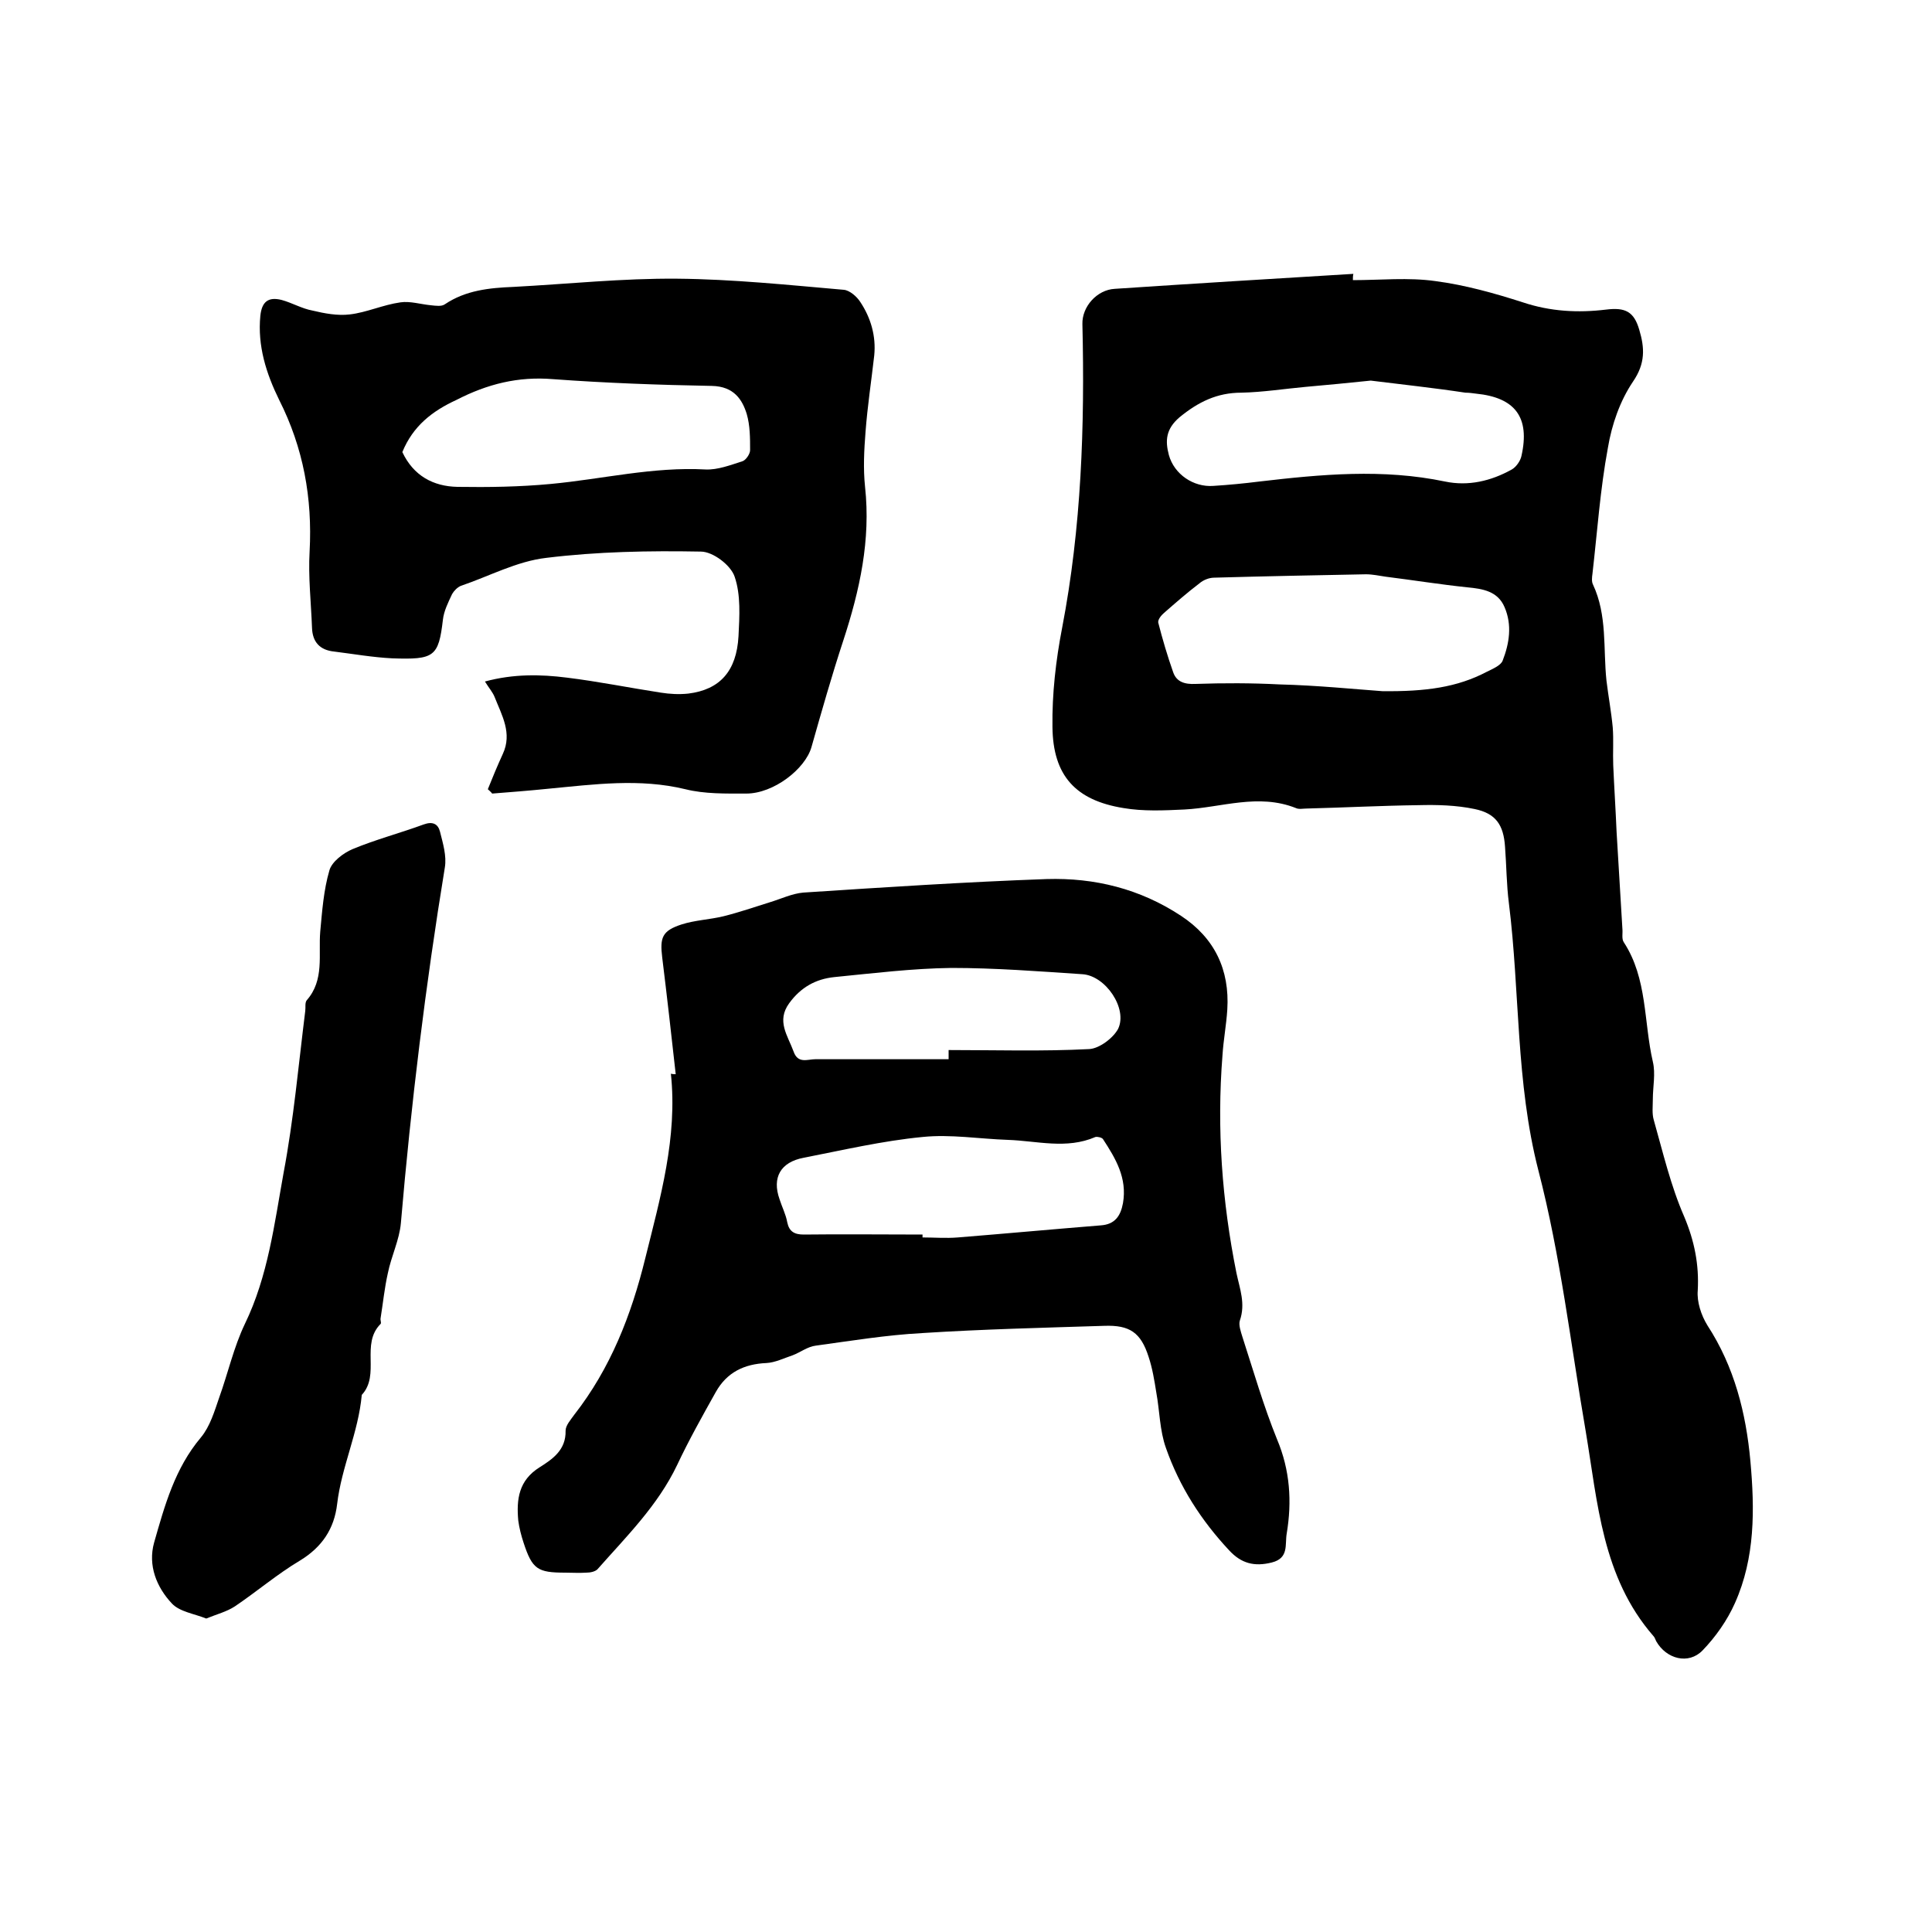
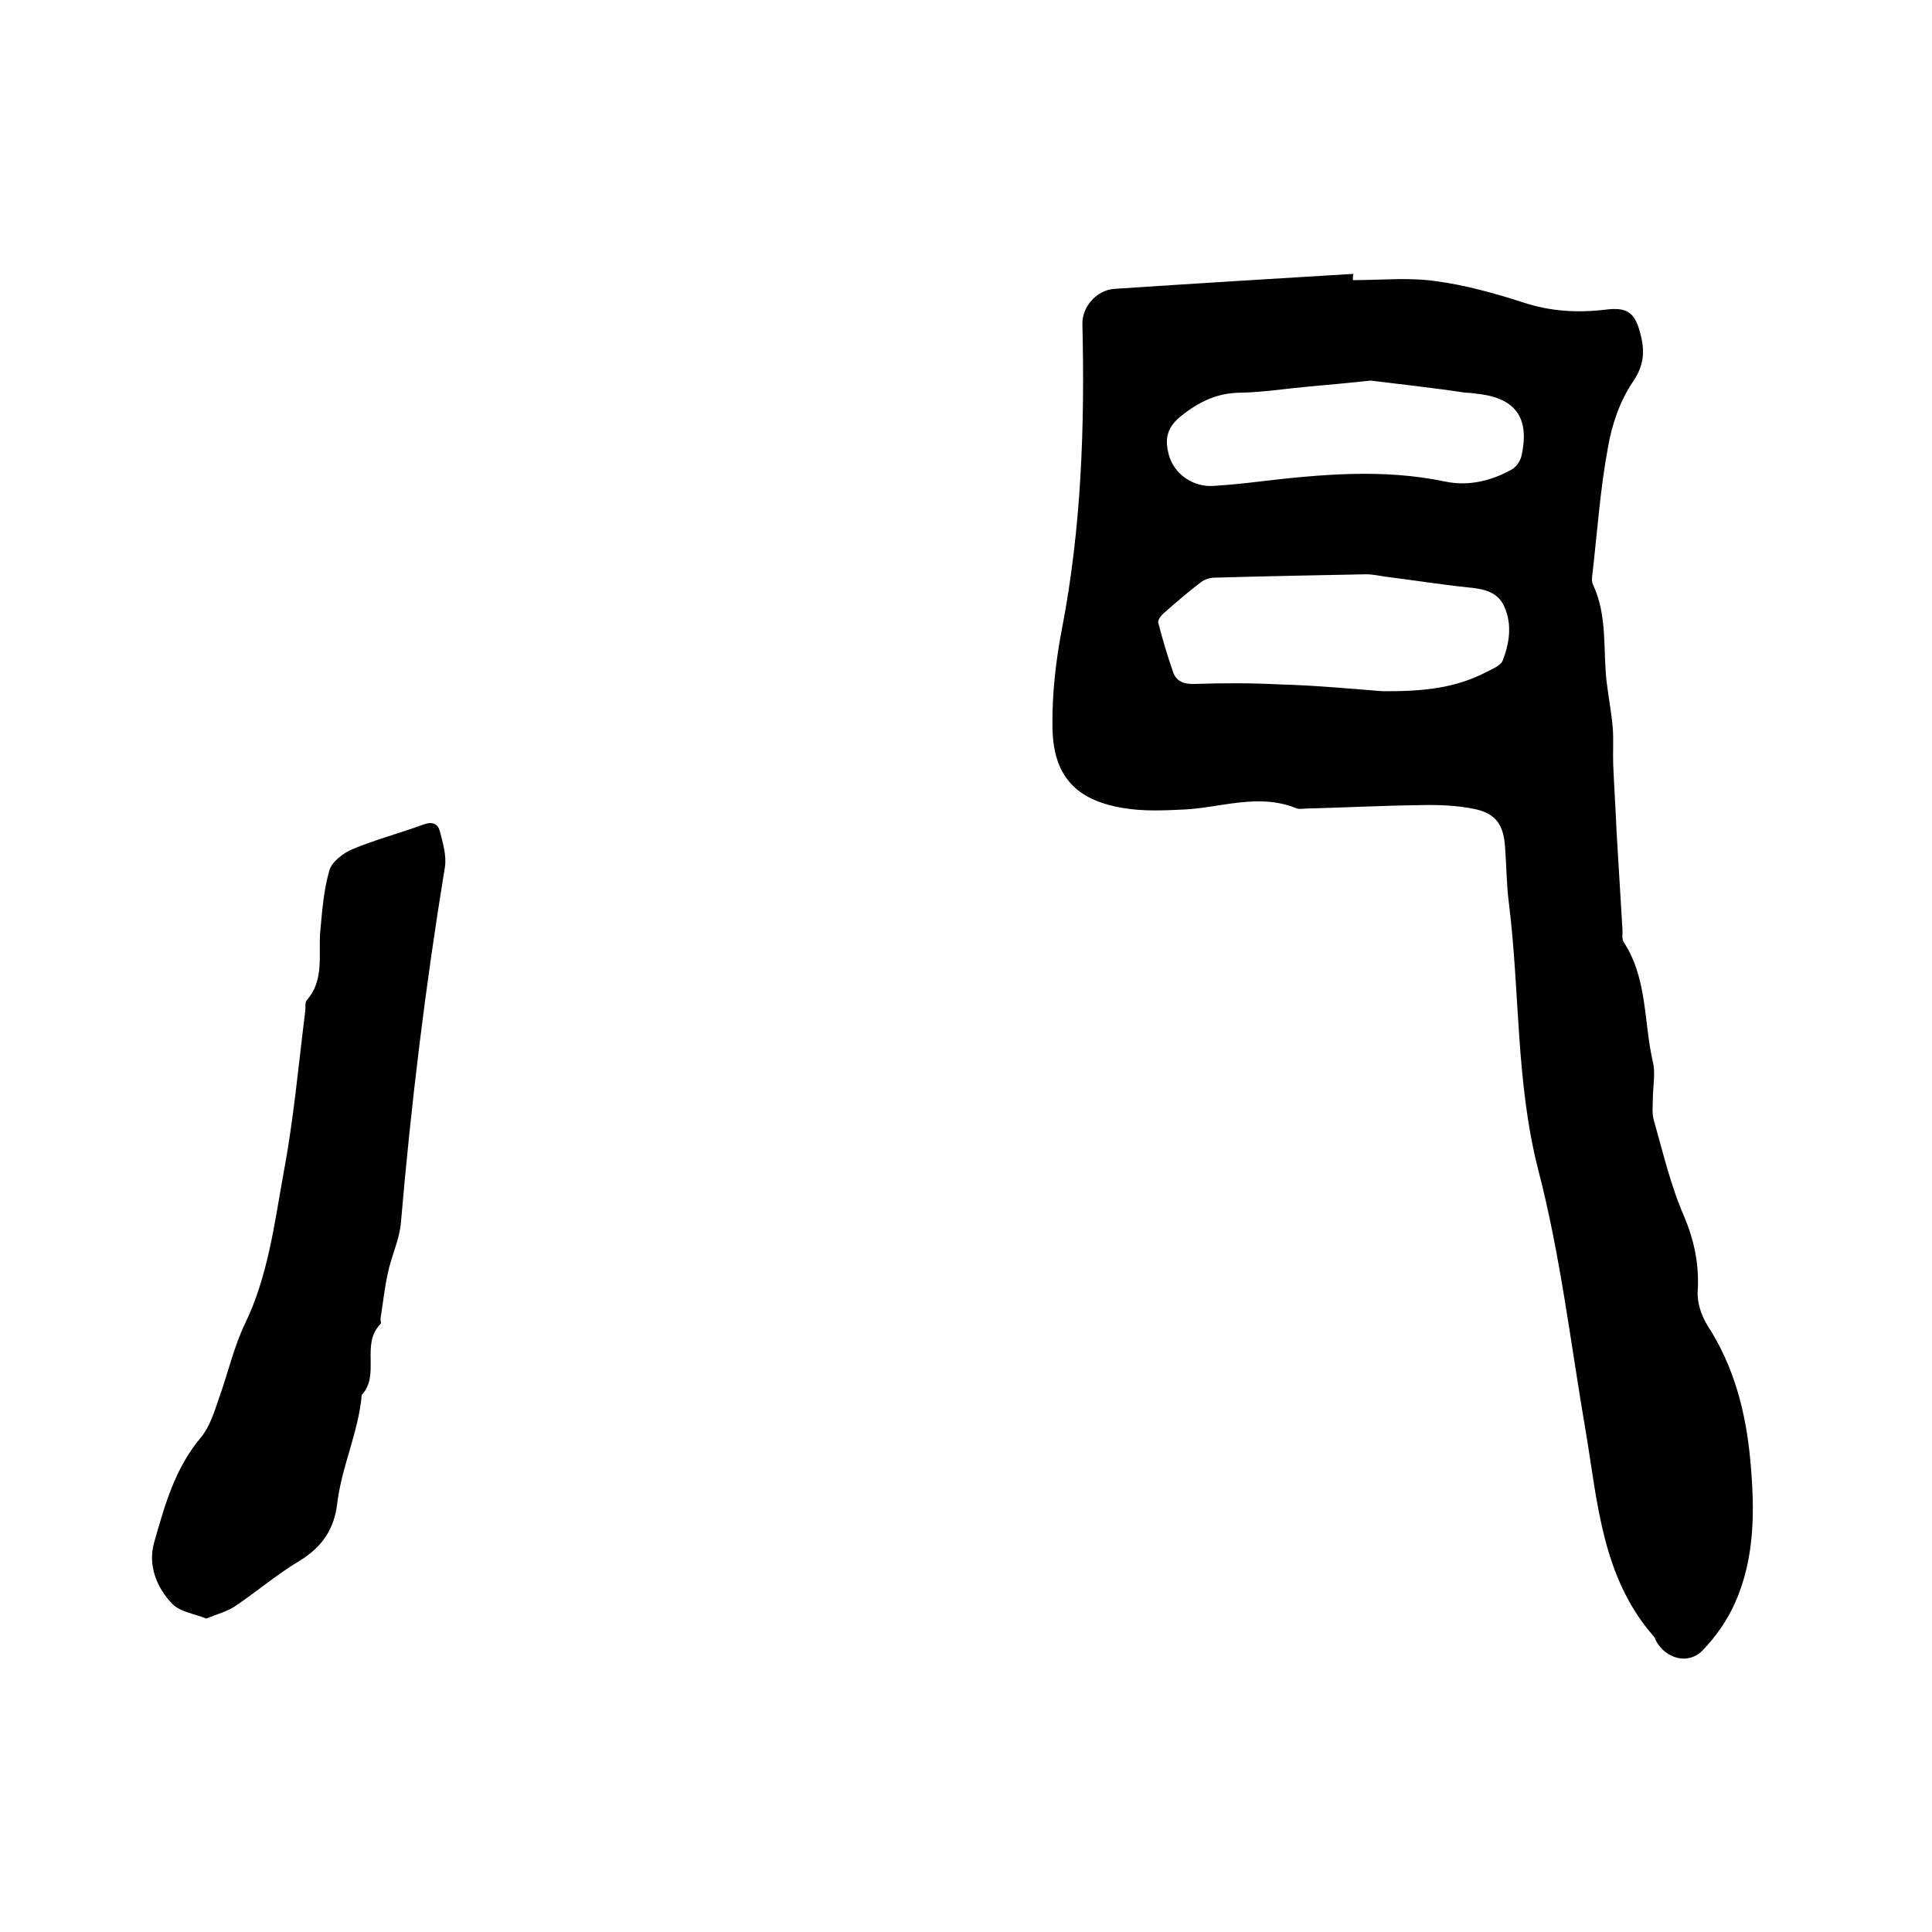
<svg xmlns="http://www.w3.org/2000/svg" enable-background="new 0 0 400 400" viewBox="0 0 400 400">
  <path d="m280.1 58c5.7 0 11.5-.6 17.1.2 6.1.8 12.2 2.5 18.1 4.4 5.7 1.9 11.4 2.2 17.2 1.5 4-.5 5.8.4 6.9 4.2 1.1 3.7 1.3 6.9-1.3 10.7-2.7 4-4.4 8.9-5.2 13.7-1.6 8.6-2.2 17.4-3.2 26.1-.1.7-.2 1.6.1 2.2 3 6.4 2.1 13.3 2.8 19.9.4 3.3 1 6.5 1.3 9.7.2 2.6 0 5.2.1 7.8.2 4.6.5 9.2.7 13.9.4 6.7.8 13.3 1.2 20 .1.9-.2 2.1.3 2.8 4.9 7.5 4.1 16.5 6 24.7.6 2.5 0 5.2 0 7.8 0 1.4-.2 3 .2 4.3 1.9 6.7 3.5 13.6 6.3 20 2.1 5 3.1 9.9 2.8 15.3-.2 2.3.7 5.1 2 7.2 5.6 8.6 8 18.2 8.9 28.1.9 10 1 20-3.2 29.4-1.6 3.6-4 7-6.7 9.8-2.9 3-7.5 1.8-9.6-1.9-.2-.4-.3-.8-.6-1.1-10.6-12.2-11.5-27.5-14-42.4-3.1-18-5.2-36.3-9.8-54-4.7-18.3-3.8-36.9-6.1-55.3-.5-3.9-.5-7.8-.8-11.7-.3-4.5-1.9-6.9-6.3-7.8-3.8-.8-7.8-.9-11.6-.8-7.7.1-15.4.5-23.2.7-.7 0-1.6.2-2.2-.1-7.8-3.1-15.4-.1-23.1.3-4.2.2-8.5.4-12.6-.3-9.9-1.6-14.6-6.7-14.7-16.8-.1-6.8.7-13.8 2-20.5 4-20.8 4.7-41.8 4.2-62.9-.1-3.6 3-7.1 6.7-7.3 16.5-1.1 32.9-2.1 49.4-3.1-.1.4-.1.8-.1 1.3zm6.1 85.1c9 .1 15.5-.8 21.6-4 1.2-.6 2.9-1.3 3.3-2.3 1.4-3.6 2-7.4.4-11.1-1.4-3.3-4.5-3.8-7.7-4.1-5.7-.6-11.3-1.5-16.9-2.2-1.4-.2-2.7-.5-4.1-.5-10.5.2-20.9.4-31.4.7-1.1 0-2.3.5-3.1 1.2-2.5 1.9-4.9 4-7.3 6.1-.6.5-1.3 1.4-1.2 2 .9 3.5 1.9 6.9 3.1 10.3.7 2 2.4 2.5 4.6 2.4 5.8-.2 11.6-.2 17.4.1 7.9.2 15.7 1 21.3 1.4zm-2.4-64.3c-4.7.5-9.1.9-13.5 1.3s-8.8 1.1-13.3 1.2c-5 0-8.9 1.9-12.8 5.1-2.8 2.4-3 4.8-2.2 7.8 1.1 4 5.1 6.7 9.2 6.4 3.2-.2 6.3-.5 9.5-.9 12.8-1.5 25.6-2.7 38.5 0 4.8 1 9.5-.1 13.8-2.5.9-.5 1.8-1.8 2-2.8 1.8-8-1.3-12.1-9.4-12.9-.7-.1-1.5-.2-2.2-.2-6.6-1-13.2-1.7-19.6-2.5z" />
-   <path d="m139.9 222.4c-.9-8.1-1.8-16.1-2.8-24.2-.5-4.1 0-5.5 4-6.8 2.8-.9 5.8-1 8.7-1.7 3.2-.8 6.4-1.9 9.6-2.9 2.3-.7 4.6-1.8 6.9-2 16.8-1.1 33.6-2.2 50.4-2.8 9.9-.3 19.3 2 27.8 7.6 7 4.6 10.1 11.2 9.6 19.4-.2 3.2-.8 6.3-1 9.5-1.2 15.2-.1 30.2 2.9 45.1.7 3.3 1.9 6.3.7 9.8-.3.9.2 2.3.5 3.3 2.3 7.1 4.4 14.4 7.2 21.3 2.7 6.4 3.1 12.9 2 19.5-.4 2.3.5 5.1-3.1 6s-6.3.2-8.8-2.5c-5.8-6.2-10.3-13.2-13.1-21.2-1.3-3.6-1.3-7.7-2-11.5-.4-2.5-.8-5-1.6-7.4-1.6-5-3.9-6.6-9.2-6.4-12.6.4-25.2.7-37.7 1.5-7.4.4-14.7 1.6-22 2.6-1.7.2-3.2 1.4-4.8 2-1.8.6-3.6 1.5-5.4 1.6-4.6.2-8.2 1.9-10.5 6-2.8 5-5.6 10-8 15.1-4 8.4-10.5 14.8-16.5 21.6-.5.5-1.5.7-2.3.7-1.5.1-3 0-4.4 0-5.7 0-6.8-.7-8.6-6.2-.5-1.5-.9-3.1-1.1-4.6-.4-4.4.1-8.3 4.4-11 2.7-1.7 5.5-3.6 5.4-7.6 0-1.1 1.1-2.3 1.8-3.3 7.5-9.6 11.8-20.6 14.7-32.4 3.1-12.5 6.7-25 5.3-38.2.4.1.7.1 1 .1zm51.1 33.2v.6c2.4 0 4.9.2 7.3 0 9.9-.8 19.7-1.7 29.6-2.5 2.9-.2 4.1-1.9 4.6-4.6.9-5.2-1.5-9.2-4.1-13.2-.2-.4-1.2-.6-1.6-.5-6 2.6-12.1.8-18.1.6-5.9-.2-11.9-1.2-17.7-.6-8.3.8-16.4 2.7-24.6 4.3-4.8.9-6.6 4.1-5 8.6.5 1.6 1.3 3.1 1.6 4.8.4 1.9 1.5 2.5 3.4 2.5 8.1-.1 16.4 0 24.6 0zm5.4-36.3c0-.6 0-1.2 0-1.9 9.7 0 19.5.3 29.1-.2 2.1-.1 5-2.3 6-4.2 2-4.2-2.6-11-7.4-11.3-9-.6-18.1-1.3-27.1-1.3-8.1.1-16.2 1.1-24.3 1.9-3.8.4-6.9 2.1-9.3 5.4-2.7 3.7-.3 6.7.9 10 .9 2.6 2.9 1.6 4.5 1.6z" />
-   <path d="m101 163.4c1-2.5 2-4.9 3.1-7.3 2-4.3-.2-8-1.7-11.8-.4-1-1.2-1.9-2-3.2 5.9-1.6 11.5-1.5 17-.8 6.5.8 12.9 2.1 19.4 3.1 1.9.3 3.8.4 5.7.2 6.5-.8 10-4.6 10.4-11.9.2-4.1.5-8.5-.8-12.3-.8-2.4-4.5-5.2-7-5.2-10.7-.2-21.4 0-32 1.3-6.1.7-11.8 3.8-17.7 5.8-.7.3-1.4 1-1.8 1.7-.8 1.7-1.7 3.5-1.9 5.3-.9 7.7-1.8 8.3-10.5 8-4-.2-8-.9-12-1.4-3-.3-4.5-2-4.6-4.9-.2-5.3-.8-10.6-.5-15.8.6-11.1-1.3-21.5-6.3-31.4-2.7-5.5-4.5-11.2-3.9-17.4.3-2.9 1.6-4 4.4-3.3 2.2.6 4.2 1.8 6.4 2.2 2.5.6 5.2 1.1 7.7.8 3.5-.4 6.9-2 10.5-2.5 2-.3 4.2.4 6.3.6 1 .1 2.2.3 2.9-.2 4.3-2.9 9.2-3.4 14.2-3.6 11.3-.6 22.6-1.8 33.9-1.7 11.5.1 23 1.3 34.5 2.3 1.2.1 2.7 1.4 3.4 2.5 2.2 3.3 3.3 7.1 2.9 11.1-.6 5.3-1.4 10.5-1.8 15.8-.3 3.8-.5 7.6-.1 11.4 1.2 11-1.1 21.4-4.5 31.8-2.4 7.3-4.5 14.7-6.6 22.1-1.3 4.5-7.8 9.6-13.5 9.6-4.2 0-8.6.1-12.6-.9-9.5-2.3-18.9-1-28.4-.1-3.9.4-7.8.7-11.6 1-.3-.4-.6-.6-.9-.9zm-17.7-69.8c2.3 4.9 6.4 7.1 11.4 7.2 6.4.1 12.9 0 19.3-.6 10.7-1 21.2-3.6 32.1-3 2.5.1 5.1-.9 7.6-1.7.7-.2 1.6-1.5 1.6-2.3 0-2.5 0-5.1-.7-7.5-.9-2.9-2.6-5.7-7.2-5.8-11-.2-22-.6-32.9-1.4-7.2-.6-13.6 1-20 4.3-5 2.3-9 5.4-11.2 10.8z" />
  <path d="m42.7 335.1c-2.5-1-5.5-1.4-7.1-3.1-3.2-3.4-5-7.9-3.7-12.6 2.2-7.7 4.3-15.4 9.7-21.8 1.9-2.3 2.8-5.4 3.8-8.3 1.8-5 3-10.4 5.3-15.2 4.8-9.9 6.1-20.7 8-31.2 2.1-11.1 3.1-22.4 4.5-33.6.1-.7-.1-1.7.3-2.2 3.7-4.2 2.4-9.4 2.8-14.2.4-4.3.7-8.6 1.9-12.7.5-1.8 2.9-3.6 4.8-4.4 4.8-2 9.8-3.3 14.7-5.1 1.9-.7 3-.1 3.4 1.5.6 2.4 1.4 5 1 7.4-4 24.4-7 49-9.1 73.6-.3 3.5-2 6.9-2.7 10.4-.7 3.1-1 6.2-1.5 9.3-.1.4.2 1 0 1.2-4.2 4.2 0 10.5-3.9 14.7-.7 7.8-4.2 14.9-5.1 22.6-.6 5.1-3.1 8.9-7.7 11.7-4.7 2.8-8.9 6.4-13.5 9.5-1.7 1.1-3.7 1.6-5.9 2.5z" />
</svg>